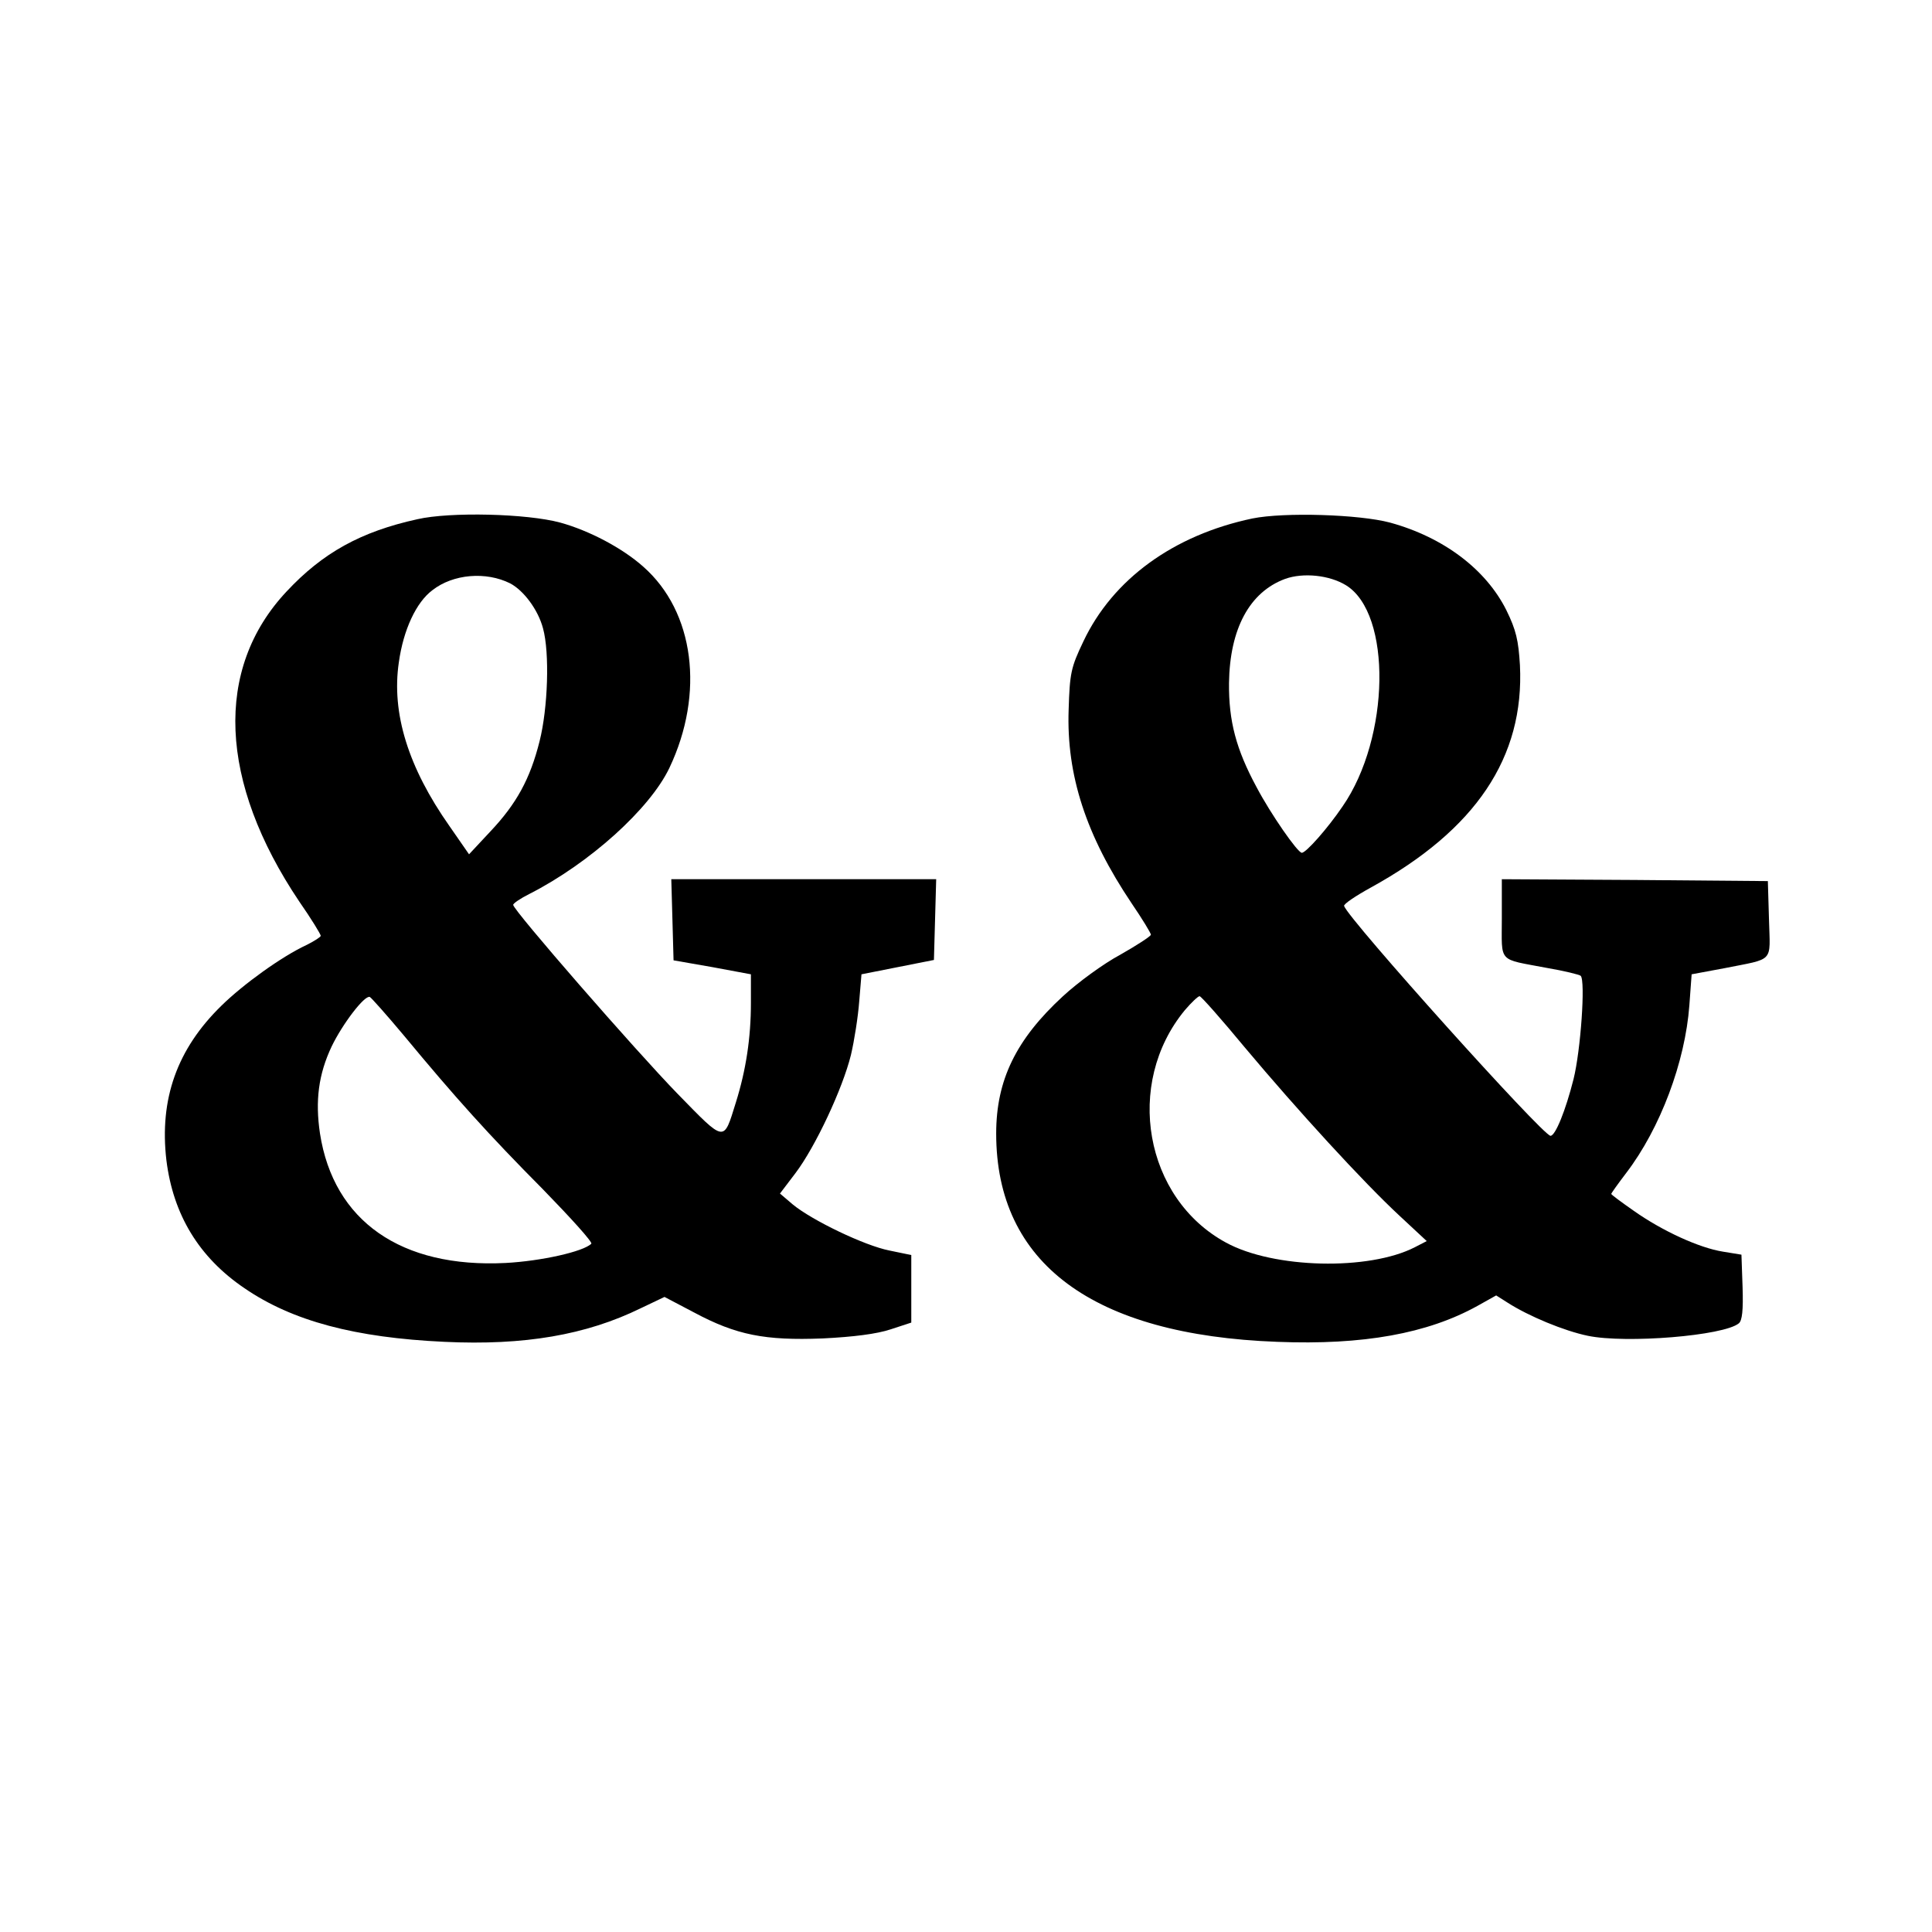
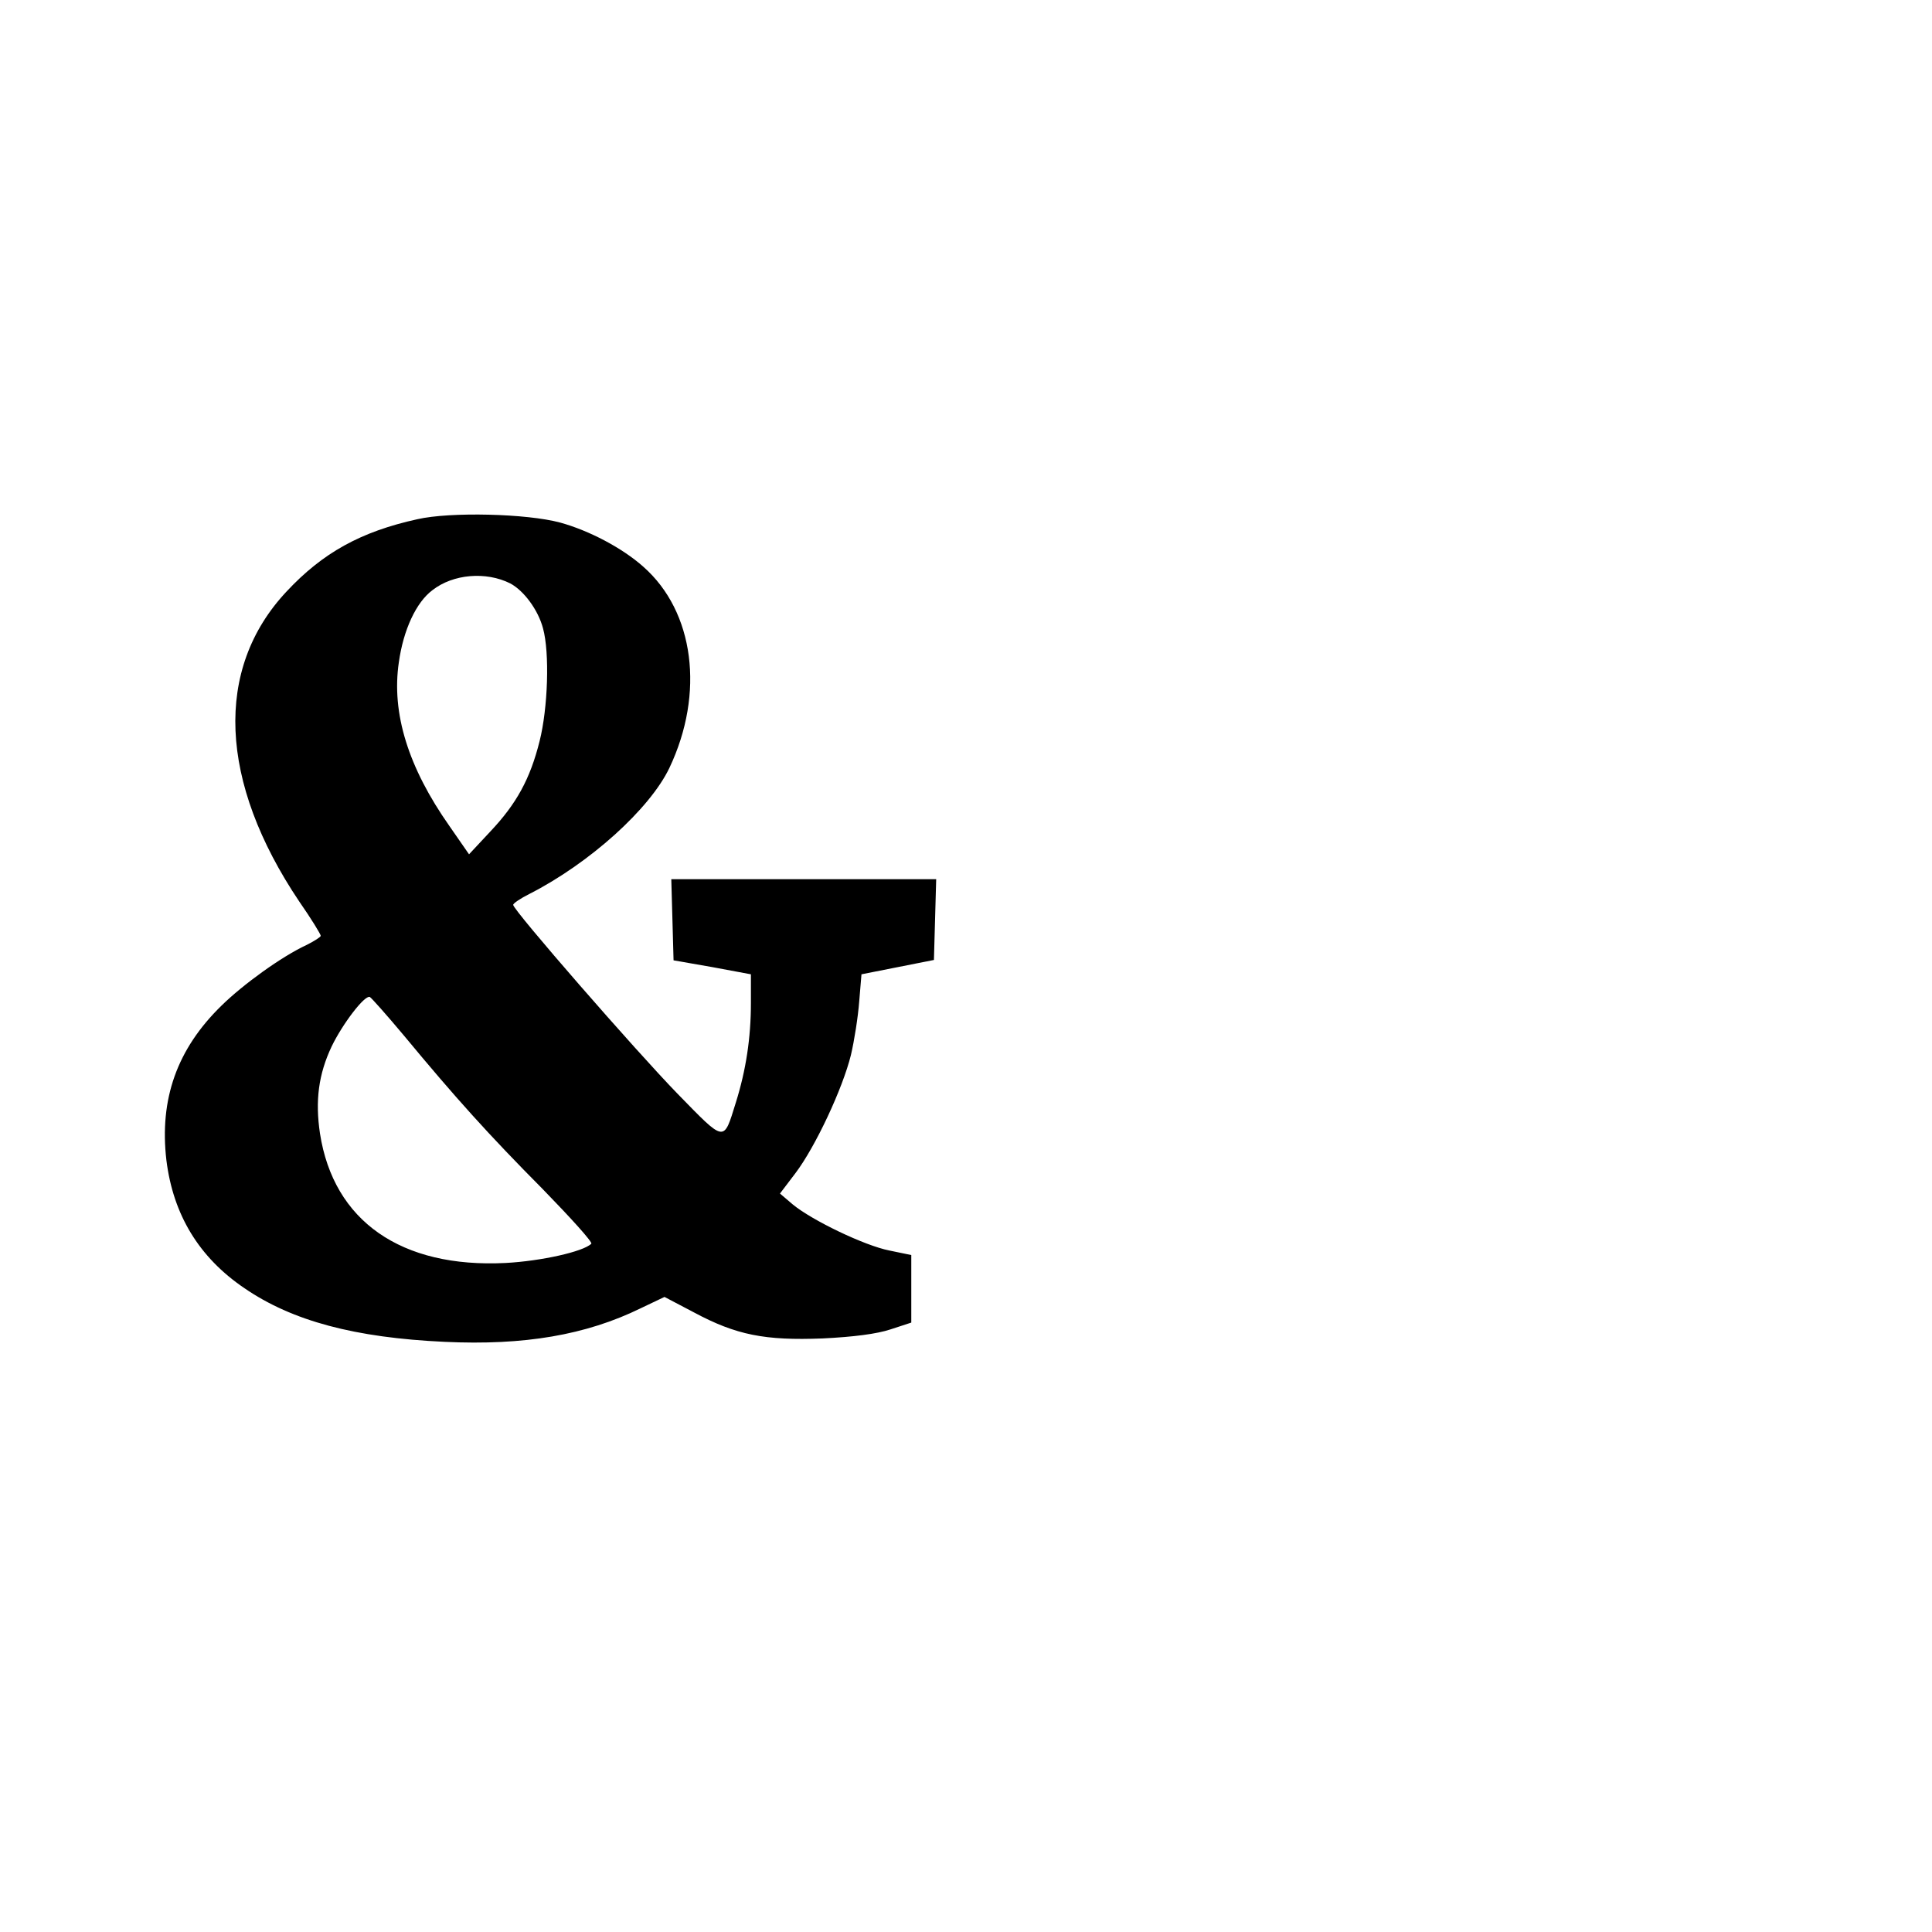
<svg xmlns="http://www.w3.org/2000/svg" version="1.0" width="512pt" height="512pt" viewBox="0 0 512 512" preserveAspectRatio="xMidYMid meet">
  <g transform="translate(0,512) scale(0.1,-0.1)" fill="#000000" stroke="none">
    <path d="M1106 3744 c-150 -33 -251 -89 -347 -192 -192 -205 -179 -504 34 -821 32 -46 57 -87 57 -91 0 -3 -17 -14 -37 -24 -67 -31 -169 -105 -226 -161 -118 -115 -165 -248 -146 -410 18 -144 86 -257 207 -339 127 -87 293 -131 530 -142 211 -10 375 18 520 89 l63 30 78 -41 c112 -60 188 -75 341 -69 82 4 144 12 180 24 l55 18 0 90 0 89 -58 12 c-66 13 -205 80 -256 122 l-34 29 41 54 c53 70 125 224 147 313 9 38 19 102 22 142 l6 72 96 19 96 19 3 107 3 107 -351 0 -351 0 3 -107 3 -108 103 -18 102 -19 0 -76 c0 -92 -13 -178 -40 -264 -33 -106 -27 -107 -154 23 -111 114 -436 487 -436 501 0 4 19 17 43 29 159 81 319 225 371 334 94 198 66 414 -69 533 -56 50 -144 96 -220 117 -88 24 -292 29 -379 9z m246 -170 c36 -19 74 -70 87 -119 18 -65 13 -212 -9 -299 -25 -100 -61 -166 -131 -240 l-56 -60 -52 75 c-109 155 -154 299 -134 434 12 86 46 159 89 191 55 43 142 50 206 18z m-281 -1199 c135 -163 224 -262 368 -407 74 -76 132 -140 128 -144 -21 -21 -133 -46 -227 -51 -277 -14 -456 111 -492 343 -13 87 -4 157 31 231 29 60 87 136 101 131 4 -2 45 -48 91 -103z" />
-     <path d="M3319 3746 c-209 -44 -370 -161 -448 -326 -33 -69 -36 -84 -39 -181 -6 -173 46 -333 167 -513 28 -41 51 -79 51 -83 0 -4 -37 -28 -81 -53 -45 -24 -113 -74 -152 -110 -125 -115 -177 -223 -177 -364 0 -344 256 -534 745 -552 228 -9 398 22 530 95 l50 28 30 -19 c56 -36 150 -75 213 -88 101 -21 360 0 400 33 9 7 12 35 10 96 l-3 86 -49 8 c-63 10 -161 55 -236 108 -33 23 -60 43 -60 45 0 2 18 27 40 56 90 118 156 294 167 444 l6 82 86 16 c135 27 122 13 119 129 l-3 102 -352 3 -353 2 0 -104 c0 -120 -12 -106 119 -131 47 -8 87 -18 90 -21 13 -13 0 -198 -19 -274 -21 -83 -48 -150 -61 -150 -20 0 -534 572 -547 609 -2 5 31 27 71 49 278 153 407 345 395 589 -4 66 -10 93 -36 146 -54 108 -166 193 -308 232 -82 22 -281 28 -365 11z m248 -177 c122 -75 117 -404 -9 -586 -40 -59 -97 -123 -108 -123 -11 0 -82 102 -120 174 -54 100 -74 175 -73 276 2 143 54 241 149 276 48 17 117 10 161 -17z m-268 -1225 c140 -167 314 -357 410 -446 l72 -67 -31 -16 c-122 -63 -375 -57 -501 12 -216 117 -270 421 -109 616 17 20 35 37 39 37 4 0 58 -61 120 -136z" />
  </g>
</svg>